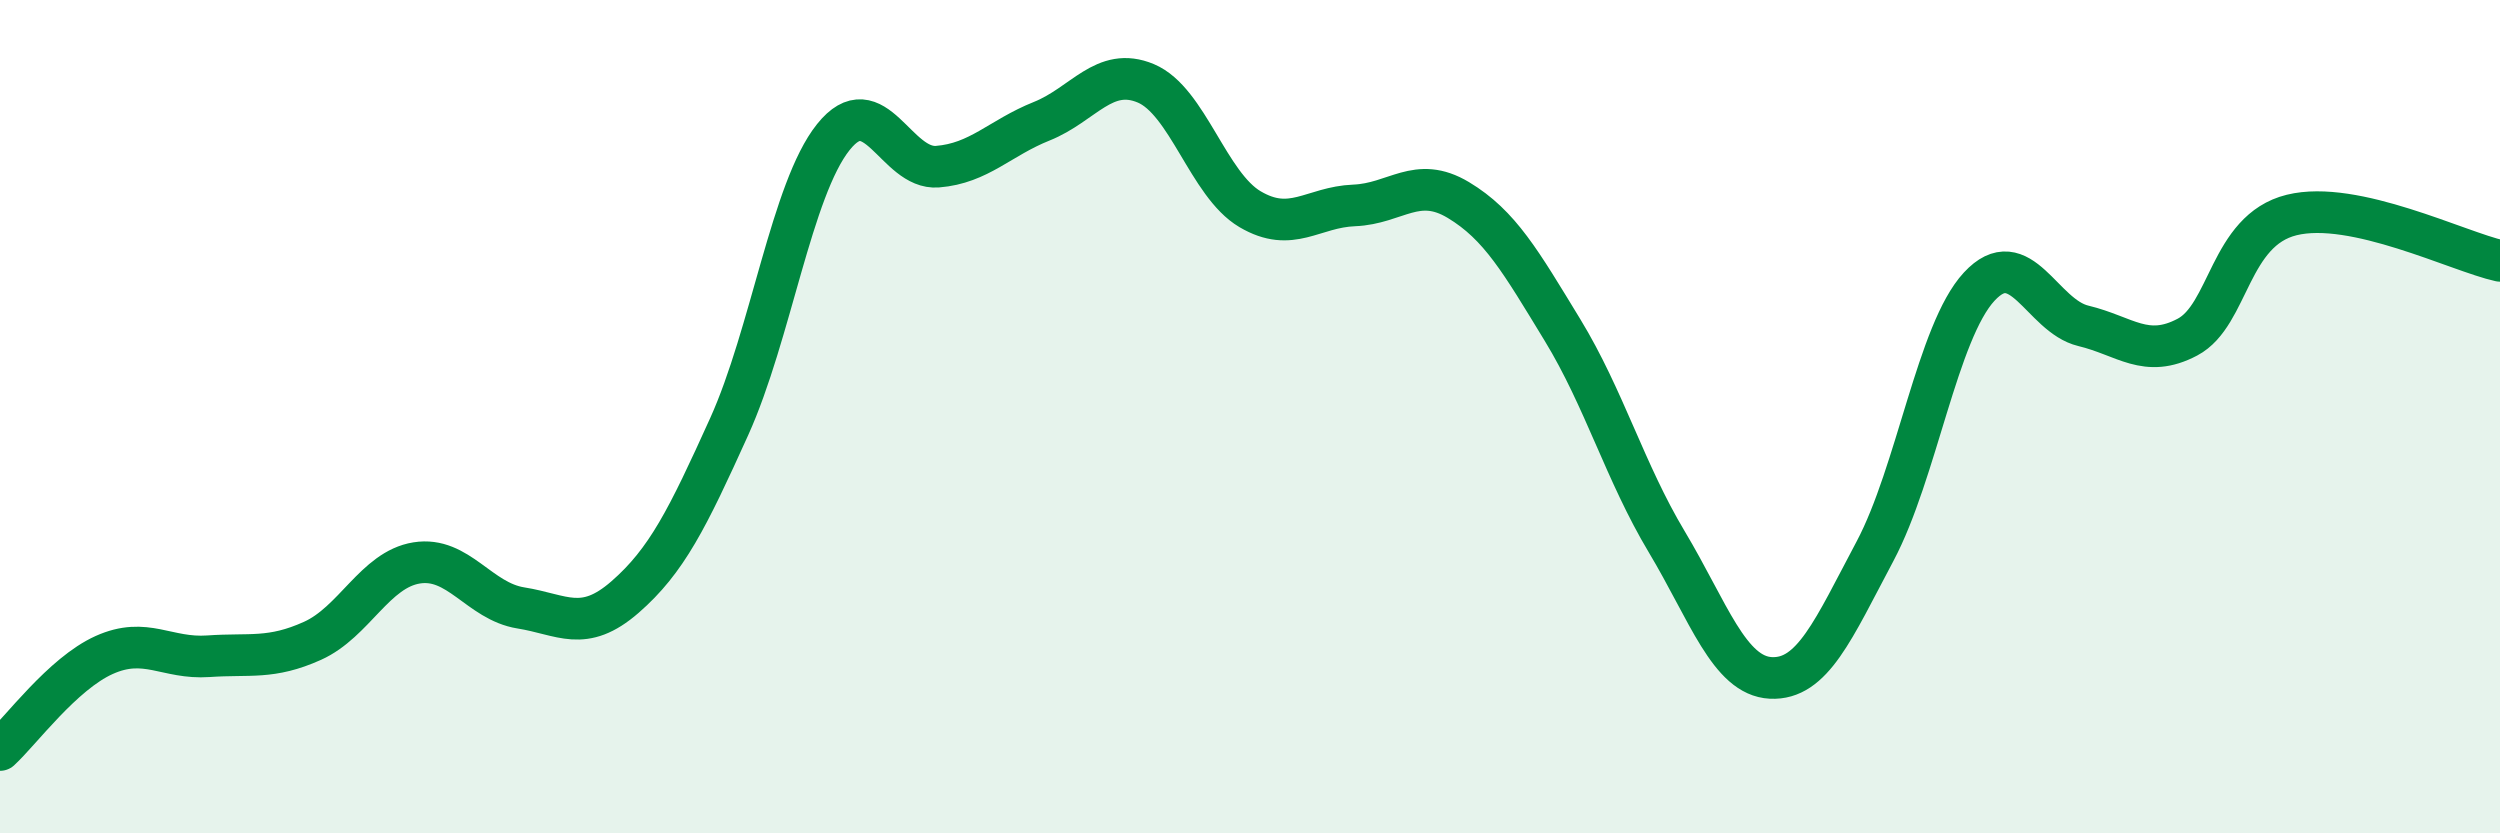
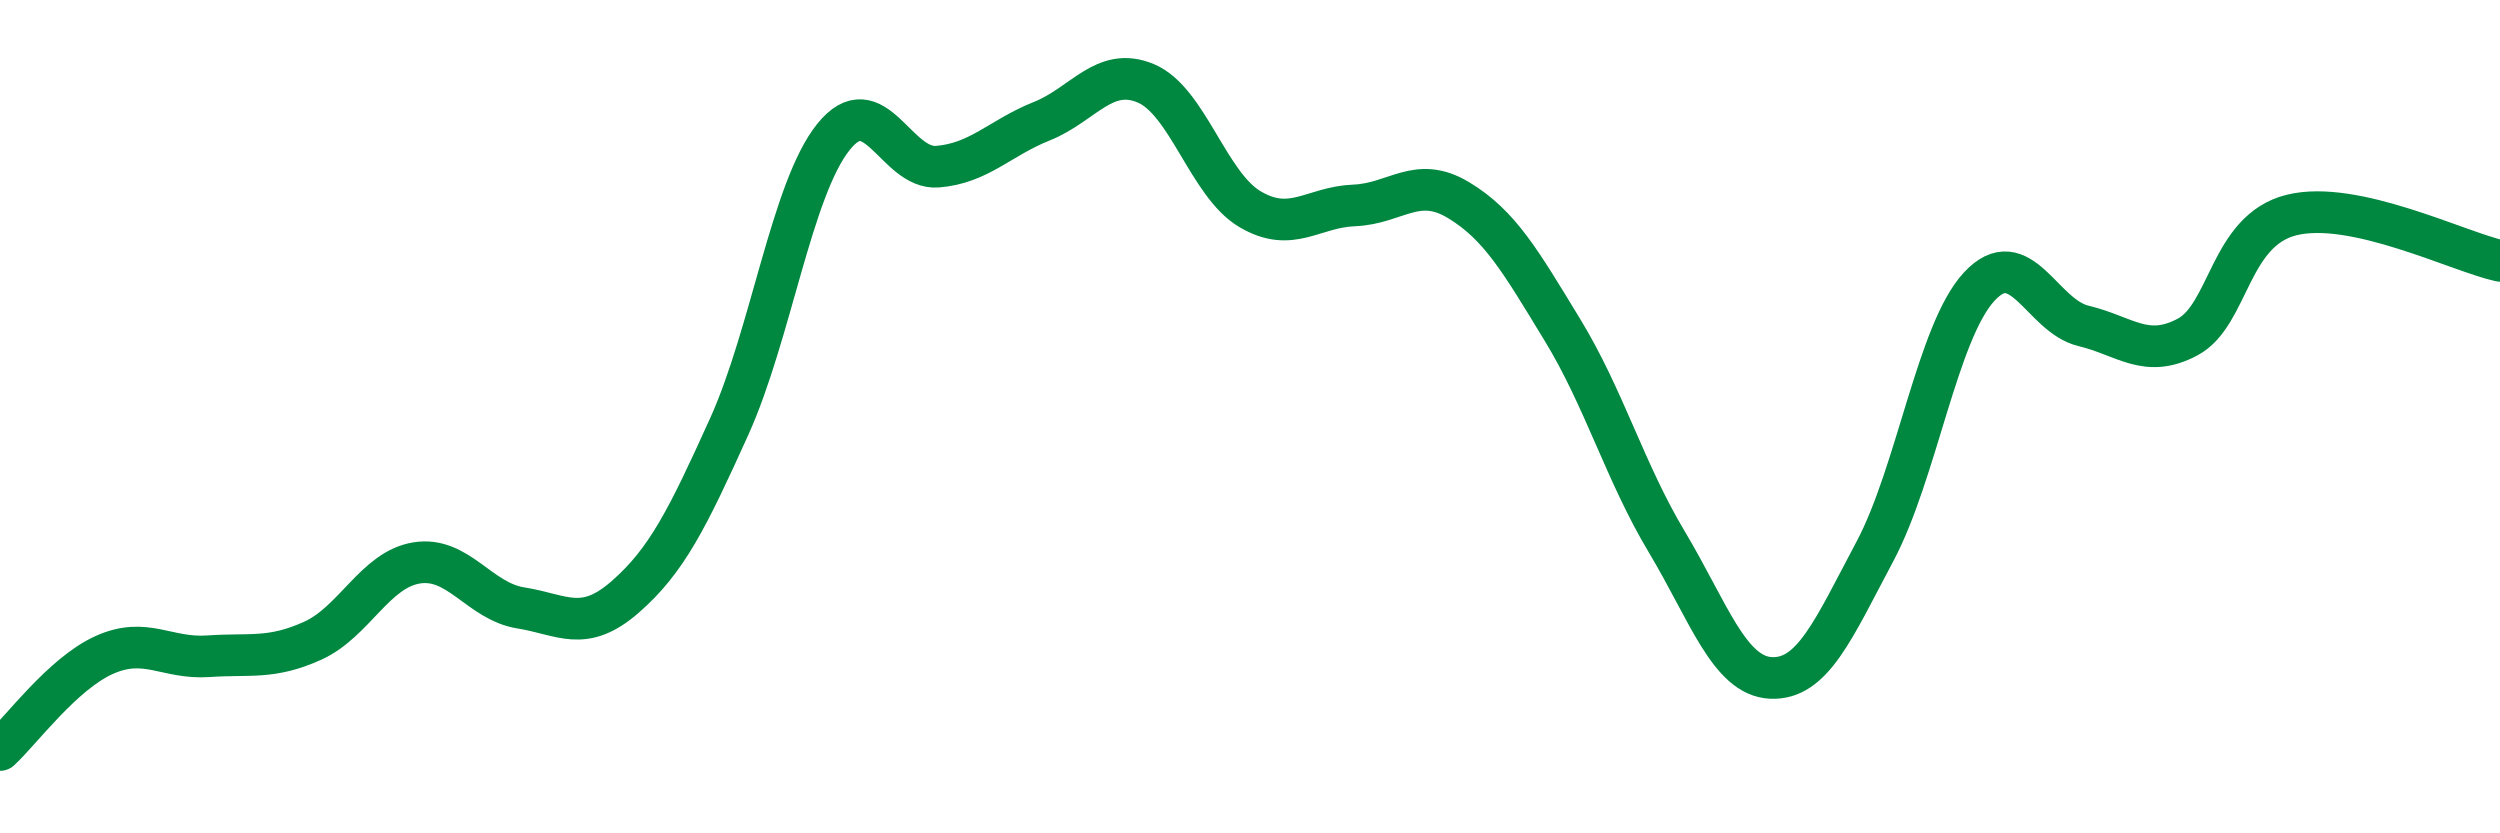
<svg xmlns="http://www.w3.org/2000/svg" width="60" height="20" viewBox="0 0 60 20">
-   <path d="M 0,18 C 0.5,17.54 1.5,16.17 2.5,15.72 C 3.5,15.27 4,15.82 5,15.75 C 6,15.68 6.5,15.83 7.5,15.38 C 8.5,14.93 9,13.67 10,13.51 C 11,13.35 11.5,14.43 12.5,14.59 C 13.5,14.75 14,15.2 15,14.33 C 16,13.46 16.5,12.45 17.5,10.24 C 18.5,8.03 19,4.54 20,3.29 C 21,2.04 21.5,4.08 22.5,4 C 23.5,3.92 24,3.31 25,2.91 C 26,2.51 26.5,1.58 27.5,2 C 28.5,2.42 29,4.43 30,5.02 C 31,5.61 31.5,4.97 32.5,4.93 C 33.5,4.89 34,4.2 35,4.8 C 36,5.4 36.5,6.28 37.5,7.92 C 38.5,9.56 39,11.33 40,13 C 41,14.67 41.5,16.22 42.5,16.27 C 43.5,16.32 44,15.11 45,13.23 C 46,11.35 46.5,7.96 47.5,6.88 C 48.5,5.8 49,7.58 50,7.82 C 51,8.06 51.5,8.62 52.5,8.09 C 53.5,7.56 53.5,5.53 55,5.16 C 56.5,4.79 59,6.04 60,6.26L60 20L0 20Z" fill="#008740" opacity="0.1" stroke-linecap="round" stroke-linejoin="round" />
  <path d="M 0,18 C 0.5,17.54 1.5,16.17 2.5,15.72 C 3.5,15.27 4,15.82 5,15.75 C 6,15.68 6.5,15.83 7.5,15.38 C 8.5,14.93 9,13.67 10,13.51 C 11,13.35 11.5,14.43 12.5,14.59 C 13.5,14.75 14,15.2 15,14.33 C 16,13.46 16.5,12.45 17.5,10.24 C 18.5,8.03 19,4.54 20,3.29 C 21,2.04 21.5,4.08 22.5,4 C 23.5,3.92 24,3.31 25,2.91 C 26,2.51 26.5,1.58 27.5,2 C 28.5,2.42 29,4.43 30,5.02 C 31,5.61 31.5,4.97 32.5,4.93 C 33.5,4.89 34,4.2 35,4.8 C 36,5.4 36.5,6.28 37.5,7.92 C 38.5,9.56 39,11.33 40,13 C 41,14.67 41.5,16.22 42.5,16.27 C 43.5,16.32 44,15.11 45,13.23 C 46,11.35 46.5,7.96 47.5,6.88 C 48.5,5.8 49,7.58 50,7.82 C 51,8.06 51.5,8.62 52.5,8.09 C 53.5,7.56 53.5,5.53 55,5.16 C 56.5,4.79 59,6.04 60,6.26" stroke="#008740" stroke-width="1" fill="none" stroke-linecap="round" stroke-linejoin="round" />
</svg>